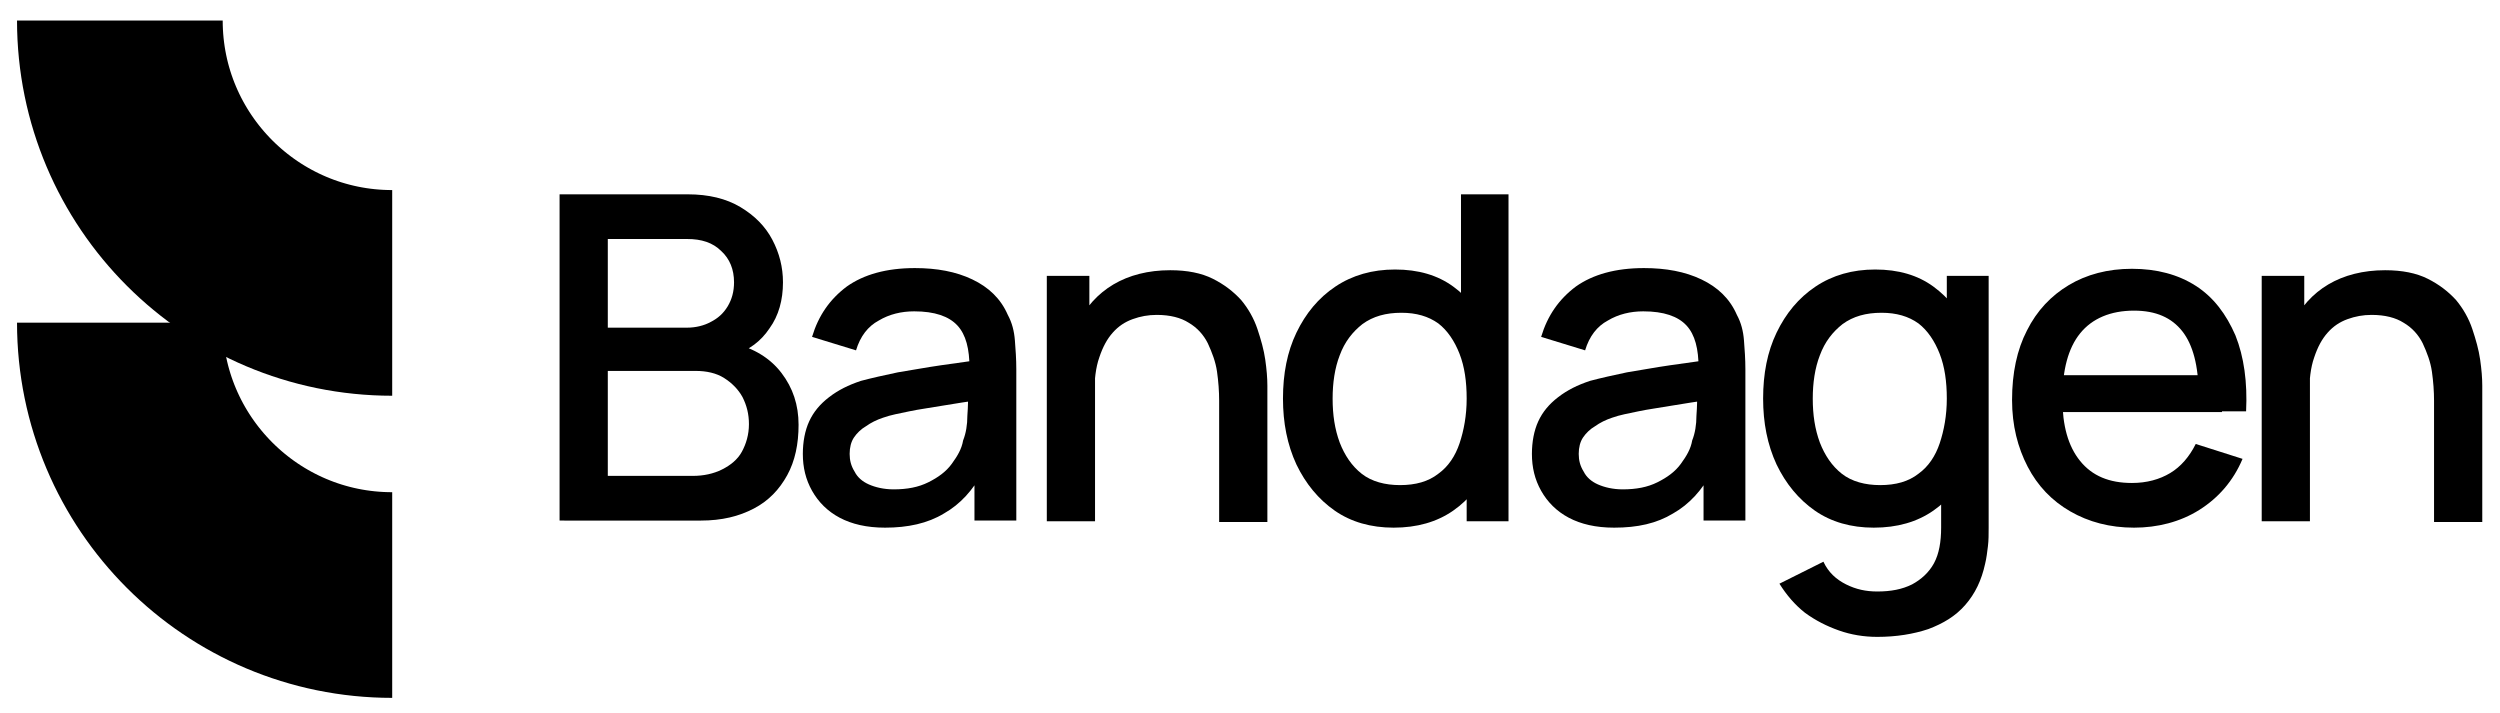
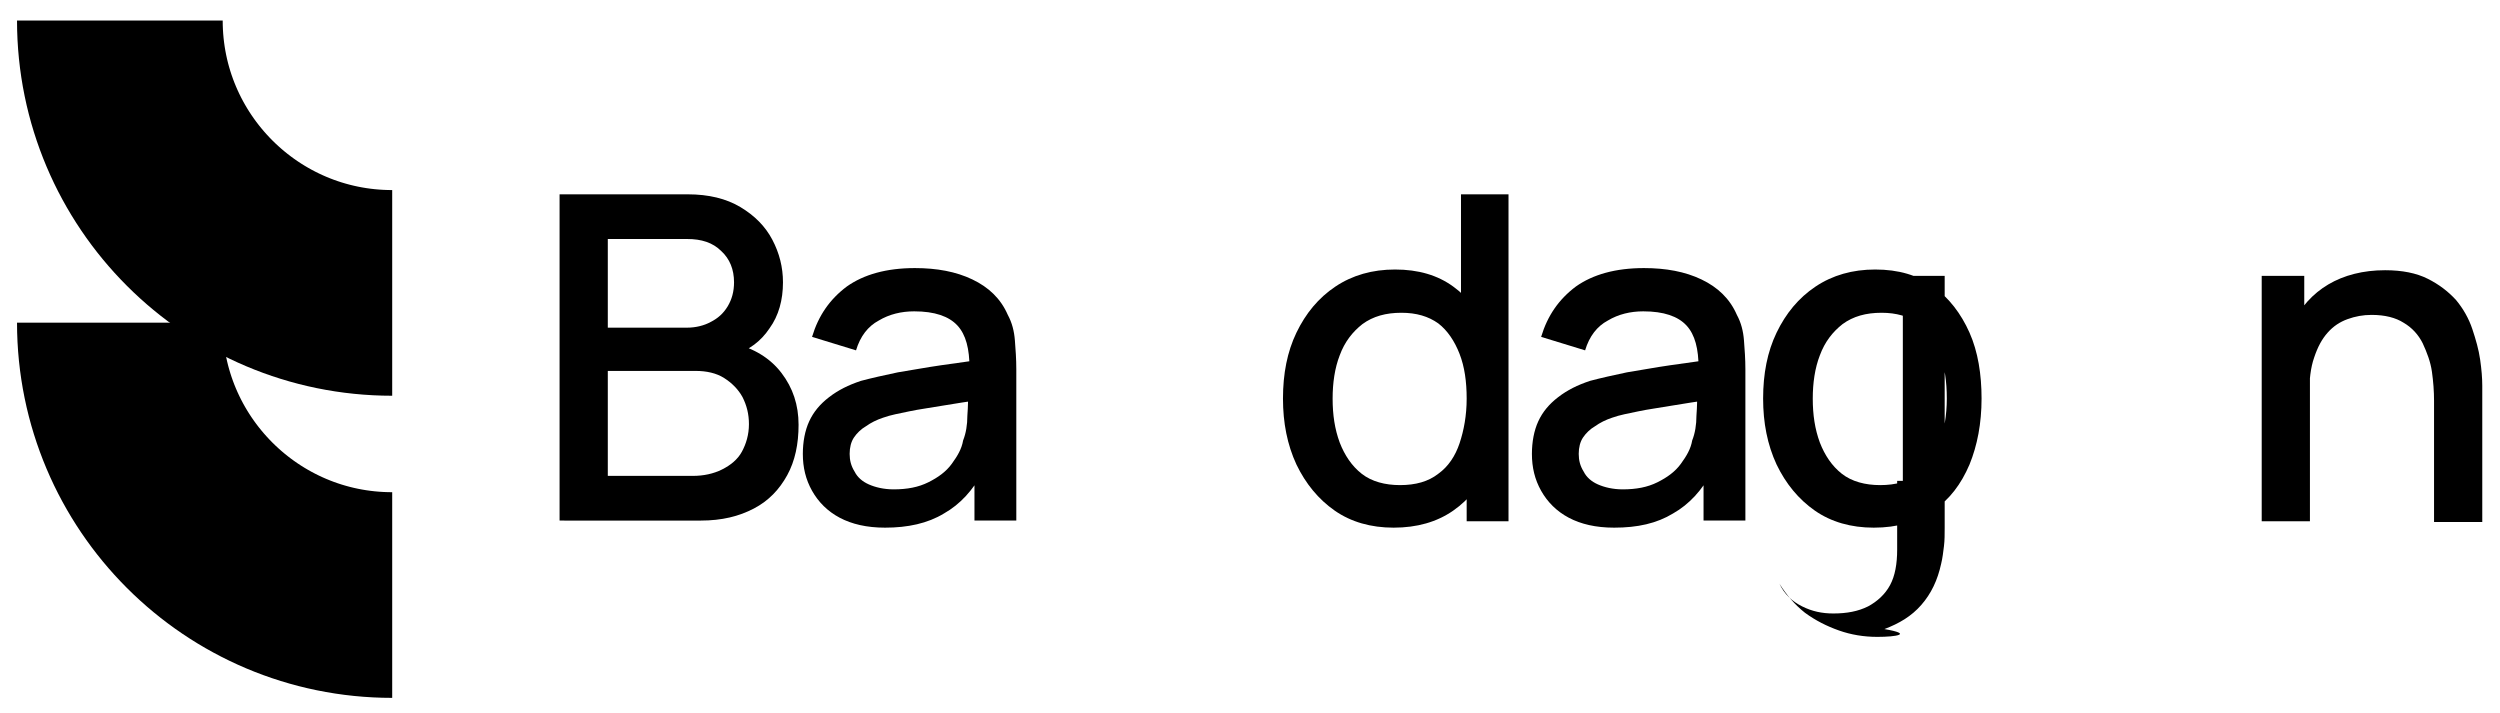
<svg xmlns="http://www.w3.org/2000/svg" version="1.1" id="Ebene_1" x="0px" y="0px" viewBox="0 0 352.5 100.5" style="enable-background:new 0 0 352.5 100.5;" xml:space="preserve">
  <style type="text/css">
	.st0{fill:none;stroke:#000000;stroke-width:29;stroke-miterlimit:10;}
</style>
  <path class="st0" d="M16.9,2.9c0,21.2,17.2,38.4,38.4,38.4" />
  <path class="st0" d="M16.9,45.5c0,21.2,17.2,38.4,38.4,38.4" />
  <g>
    <path d="M78.9,73.5V27.4H97c2.9,0,5.4,0.6,7.4,1.8c2,1.2,3.5,2.7,4.5,4.6c1,1.9,1.5,3.9,1.5,6c0,2.5-0.6,4.7-1.9,6.5   c-1.2,1.8-2.9,3.1-5,3.7l-0.1-1.6c2.9,0.7,5.2,2.1,6.8,4.2c1.6,2.1,2.4,4.5,2.4,7.3c0,2.7-0.5,5.1-1.6,7.1c-1.1,2-2.6,3.6-4.7,4.7   s-4.5,1.7-7.5,1.7H78.9z M85.7,46.2h11.2c1.2,0,2.4-0.3,3.3-0.8c1-0.5,1.8-1.2,2.4-2.2s0.9-2.1,0.9-3.4c0-1.8-0.6-3.3-1.8-4.4   c-1.2-1.2-2.8-1.7-4.8-1.7H85.7V46.2z M85.7,67.1h12c1.5,0,2.9-0.3,4.1-0.9c1.2-0.6,2.2-1.4,2.8-2.5s1-2.4,1-3.9   c0-1.4-0.3-2.6-0.9-3.8c-0.6-1.1-1.5-2-2.6-2.7c-1.1-0.7-2.5-1-4-1H85.7V67.1z" />
    <path d="M124.8,74.4c-2.6,0-4.7-0.5-6.4-1.4c-1.7-0.9-3-2.2-3.9-3.8c-0.9-1.6-1.3-3.3-1.3-5.2c0-1.7,0.3-3.3,0.9-4.6   c0.6-1.3,1.5-2.4,2.8-3.4s2.7-1.7,4.5-2.3c1.5-0.4,3.3-0.8,5.2-1.2c1.9-0.3,4-0.7,6.1-1c2.1-0.3,4.3-0.6,6.4-0.9l-2.4,1.3   c0-2.7-0.5-4.7-1.7-6c-1.2-1.3-3.2-2-6.1-2c-1.8,0-3.5,0.4-5,1.3c-1.5,0.8-2.6,2.2-3.2,4.2l-6.2-1.9c0.9-3,2.5-5.3,4.9-7.1   c2.4-1.7,5.6-2.6,9.6-2.6c3.1,0,5.8,0.5,8.1,1.6s4,2.7,5,5c0.6,1.1,0.9,2.3,1,3.6c0.1,1.3,0.2,2.6,0.2,4.1v21.3h-5.9v-7.9l1.2,1   c-1.4,2.6-3.2,4.6-5.5,5.9C130.8,73.8,128,74.4,124.8,74.4z M126,69c1.9,0,3.5-0.3,4.9-1c1.4-0.7,2.5-1.5,3.3-2.6s1.4-2.1,1.6-3.3   c0.4-1,0.6-2.2,0.6-3.5c0.1-1.3,0.1-2.3,0.1-3.1l2.2,0.8c-2.1,0.3-4,0.6-5.8,0.9c-1.7,0.3-3.3,0.5-4.7,0.8s-2.6,0.5-3.7,0.9   c-0.9,0.3-1.7,0.7-2.4,1.2c-0.7,0.4-1.3,1-1.7,1.6c-0.4,0.6-0.6,1.4-0.6,2.3c0,0.9,0.2,1.7,0.7,2.5c0.4,0.8,1.1,1.4,2,1.8   C123.4,68.7,124.6,69,126,69z" />
-     <path d="M147.6,73.5V38.9h6v10h0.8v24.6H147.6z M171.9,73.5v-17c0-1.3-0.1-2.7-0.3-4.1c-0.2-1.4-0.7-2.7-1.3-4   c-0.6-1.2-1.5-2.2-2.7-2.9c-1.1-0.7-2.6-1.1-4.5-1.1c-1.2,0-2.3,0.2-3.4,0.6c-1.1,0.4-2,1-2.8,1.9c-0.8,0.9-1.4,2-1.9,3.5   c-0.5,1.4-0.7,3.2-0.7,5.2l-4.2-1.6c0-3.1,0.6-5.9,1.8-8.3c1.2-2.4,2.9-4.3,5.1-5.6c2.2-1.3,4.9-2,8-2c2.4,0,4.4,0.4,6,1.2   s2.9,1.8,4,3c1,1.2,1.8,2.6,2.3,4.1s0.9,2.9,1.1,4.3c0.2,1.4,0.3,2.6,0.3,3.7v19.2H171.9z" />
    <path d="M196.5,74.4c-3.2,0-6-0.8-8.3-2.4c-2.3-1.6-4.1-3.8-5.4-6.5c-1.3-2.8-1.9-5.9-1.9-9.3c0-3.5,0.6-6.6,1.9-9.3   c1.3-2.7,3.1-4.9,5.5-6.5c2.4-1.6,5.2-2.4,8.4-2.4c3.3,0,6,0.8,8.2,2.4c2.2,1.6,3.9,3.8,5.1,6.5s1.7,5.9,1.7,9.3   c0,3.5-0.6,6.6-1.7,9.3c-1.2,2.8-2.8,4.9-5.1,6.5C202.6,73.6,199.8,74.4,196.5,74.4z M197.4,68.4c2.2,0,4-0.5,5.4-1.6   c1.4-1,2.4-2.5,3-4.3c0.6-1.8,1-3.9,1-6.3c0-2.4-0.3-4.5-1-6.3c-0.7-1.8-1.7-3.3-3-4.3c-1.4-1-3.1-1.5-5.2-1.5   c-2.2,0-4,0.5-5.5,1.6c-1.4,1.1-2.5,2.5-3.2,4.4c-0.7,1.8-1,3.9-1,6.1c0,2.3,0.3,4.3,1,6.2c0.7,1.8,1.7,3.3,3.1,4.4   S195.3,68.4,197.4,68.4z M206.8,73.5V48.6H206V27.4h6.7v46.1H206.8z" />
    <path d="M227.6,74.4c-2.6,0-4.7-0.5-6.4-1.4c-1.7-0.9-3-2.2-3.9-3.8c-0.9-1.6-1.3-3.3-1.3-5.2c0-1.7,0.3-3.3,0.9-4.6   c0.6-1.3,1.5-2.4,2.8-3.4s2.7-1.7,4.5-2.3c1.5-0.4,3.3-0.8,5.2-1.2c1.9-0.3,4-0.7,6.1-1c2.1-0.3,4.3-0.6,6.4-0.9l-2.4,1.3   c0-2.7-0.5-4.7-1.7-6c-1.2-1.3-3.2-2-6.1-2c-1.8,0-3.5,0.4-5,1.3c-1.5,0.8-2.6,2.2-3.2,4.2l-6.2-1.9c0.9-3,2.5-5.3,4.9-7.1   c2.4-1.7,5.6-2.6,9.6-2.6c3.1,0,5.8,0.5,8.1,1.6s4,2.7,5,5c0.6,1.1,0.9,2.3,1,3.6c0.1,1.3,0.2,2.6,0.2,4.1v21.3h-5.9v-7.9l1.2,1   c-1.4,2.6-3.2,4.6-5.5,5.9C233.6,73.8,230.9,74.4,227.6,74.4z M228.8,69c1.9,0,3.5-0.3,4.9-1c1.4-0.7,2.5-1.5,3.3-2.6   s1.4-2.1,1.6-3.3c0.4-1,0.6-2.2,0.6-3.5c0.1-1.3,0.1-2.3,0.1-3.1l2.2,0.8c-2.1,0.3-4,0.6-5.8,0.9c-1.7,0.3-3.3,0.5-4.7,0.8   s-2.6,0.5-3.7,0.9c-0.9,0.3-1.7,0.7-2.4,1.2c-0.7,0.4-1.3,1-1.7,1.6c-0.4,0.6-0.6,1.4-0.6,2.3c0,0.9,0.2,1.7,0.7,2.5   c0.4,0.8,1.1,1.4,2,1.8C226.2,68.7,227.4,69,228.8,69z" />
-     <path d="M264.2,74.4c-3.2,0-6-0.8-8.3-2.4c-2.3-1.6-4.1-3.8-5.4-6.5c-1.3-2.8-1.9-5.9-1.9-9.3c0-3.5,0.6-6.6,1.9-9.3   c1.3-2.7,3.1-4.9,5.5-6.5c2.4-1.6,5.2-2.4,8.4-2.4c3.3,0,6,0.8,8.2,2.4c2.2,1.6,3.9,3.8,5.1,6.5s1.7,5.9,1.7,9.3   c0,3.5-0.6,6.6-1.7,9.3c-1.2,2.8-2.8,4.9-5.1,6.5C270.3,73.6,267.5,74.4,264.2,74.4z M264.7,89.8c-1.9,0-3.7-0.3-5.4-0.9   c-1.7-0.6-3.3-1.4-4.8-2.5c-1.4-1.1-2.6-2.5-3.6-4.1l6.2-3.1c0.7,1.5,1.8,2.5,3.2,3.2c1.4,0.7,2.8,1,4.4,1c1.9,0,3.5-0.3,4.9-1   c1.3-0.7,2.4-1.7,3.1-3c0.7-1.3,1-3,1-5v-9.7h0.8V38.9h5.9v35.5c0,0.9,0,1.8-0.1,2.6c-0.1,0.8-0.2,1.7-0.4,2.5   c-0.5,2.3-1.4,4.2-2.8,5.8s-3.1,2.6-5.2,3.4C269.8,89.4,267.4,89.8,264.7,89.8z M265.1,68.4c2.2,0,4-0.5,5.4-1.6   c1.4-1,2.4-2.5,3-4.3c0.6-1.8,1-3.9,1-6.3c0-2.4-0.3-4.5-1-6.3c-0.7-1.8-1.7-3.3-3-4.3c-1.4-1-3.1-1.5-5.2-1.5   c-2.2,0-4,0.5-5.5,1.6c-1.4,1.1-2.5,2.5-3.2,4.4c-0.7,1.8-1,3.9-1,6.1c0,2.3,0.3,4.3,1,6.2c0.7,1.8,1.7,3.3,3.1,4.4   S263,68.4,265.1,68.4z" />
-     <path d="M300.9,74.4c-3.4,0-6.4-0.8-9-2.3c-2.6-1.5-4.6-3.6-6-6.3c-1.4-2.7-2.2-5.8-2.2-9.4c0-3.8,0.7-7.1,2.1-9.8   c1.4-2.8,3.4-4.9,5.9-6.4c2.5-1.5,5.5-2.3,8.9-2.3c3.5,0,6.5,0.8,9,2.4c2.5,1.6,4.3,4,5.6,7c1.2,3,1.7,6.6,1.5,10.7h-6.7v-2.4   c0-4-0.8-7-2.3-8.9c-1.5-1.9-3.7-2.9-6.8-2.9c-3.3,0-5.9,1.1-7.6,3.2c-1.7,2.1-2.5,5.2-2.5,9.2c0,3.8,0.8,6.7,2.5,8.8   c1.7,2.1,4.1,3.1,7.3,3.1c2.1,0,3.9-0.5,5.4-1.4c1.5-0.9,2.7-2.3,3.6-4.1l6.6,2.1c-1.3,3.1-3.4,5.5-6.1,7.2S304.2,74.4,300.9,74.4z    M288.6,58.1v-5.2h24.7v5.2H288.6z" />
+     <path d="M264.2,74.4c-3.2,0-6-0.8-8.3-2.4c-2.3-1.6-4.1-3.8-5.4-6.5c-1.3-2.8-1.9-5.9-1.9-9.3c0-3.5,0.6-6.6,1.9-9.3   c1.3-2.7,3.1-4.9,5.5-6.5c2.4-1.6,5.2-2.4,8.4-2.4c3.3,0,6,0.8,8.2,2.4c2.2,1.6,3.9,3.8,5.1,6.5s1.7,5.9,1.7,9.3   c0,3.5-0.6,6.6-1.7,9.3c-1.2,2.8-2.8,4.9-5.1,6.5C270.3,73.6,267.5,74.4,264.2,74.4z M264.7,89.8c-1.9,0-3.7-0.3-5.4-0.9   c-1.7-0.6-3.3-1.4-4.8-2.5c-1.4-1.1-2.6-2.5-3.6-4.1c0.7,1.5,1.8,2.5,3.2,3.2c1.4,0.7,2.8,1,4.4,1c1.9,0,3.5-0.3,4.9-1   c1.3-0.7,2.4-1.7,3.1-3c0.7-1.3,1-3,1-5v-9.7h0.8V38.9h5.9v35.5c0,0.9,0,1.8-0.1,2.6c-0.1,0.8-0.2,1.7-0.4,2.5   c-0.5,2.3-1.4,4.2-2.8,5.8s-3.1,2.6-5.2,3.4C269.8,89.4,267.4,89.8,264.7,89.8z M265.1,68.4c2.2,0,4-0.5,5.4-1.6   c1.4-1,2.4-2.5,3-4.3c0.6-1.8,1-3.9,1-6.3c0-2.4-0.3-4.5-1-6.3c-0.7-1.8-1.7-3.3-3-4.3c-1.4-1-3.1-1.5-5.2-1.5   c-2.2,0-4,0.5-5.5,1.6c-1.4,1.1-2.5,2.5-3.2,4.4c-0.7,1.8-1,3.9-1,6.1c0,2.3,0.3,4.3,1,6.2c0.7,1.8,1.7,3.3,3.1,4.4   S263,68.4,265.1,68.4z" />
    <path d="M318.9,73.5V38.9h6v10h0.8v24.6H318.9z M343.2,73.5v-17c0-1.3-0.1-2.7-0.3-4.1c-0.2-1.4-0.7-2.7-1.3-4   c-0.6-1.2-1.5-2.2-2.7-2.9c-1.1-0.7-2.6-1.1-4.5-1.1c-1.2,0-2.3,0.2-3.4,0.6c-1.1,0.4-2,1-2.8,1.9c-0.8,0.9-1.4,2-1.9,3.5   c-0.5,1.4-0.7,3.2-0.7,5.2l-4.2-1.6c0-3.1,0.6-5.9,1.8-8.3c1.2-2.4,2.9-4.3,5.1-5.6c2.2-1.3,4.9-2,8-2c2.4,0,4.4,0.4,6,1.2   s2.9,1.8,4,3c1,1.2,1.8,2.6,2.3,4.1s0.9,2.9,1.1,4.3c0.2,1.4,0.3,2.6,0.3,3.7v19.2H343.2z" />
  </g>
</svg>